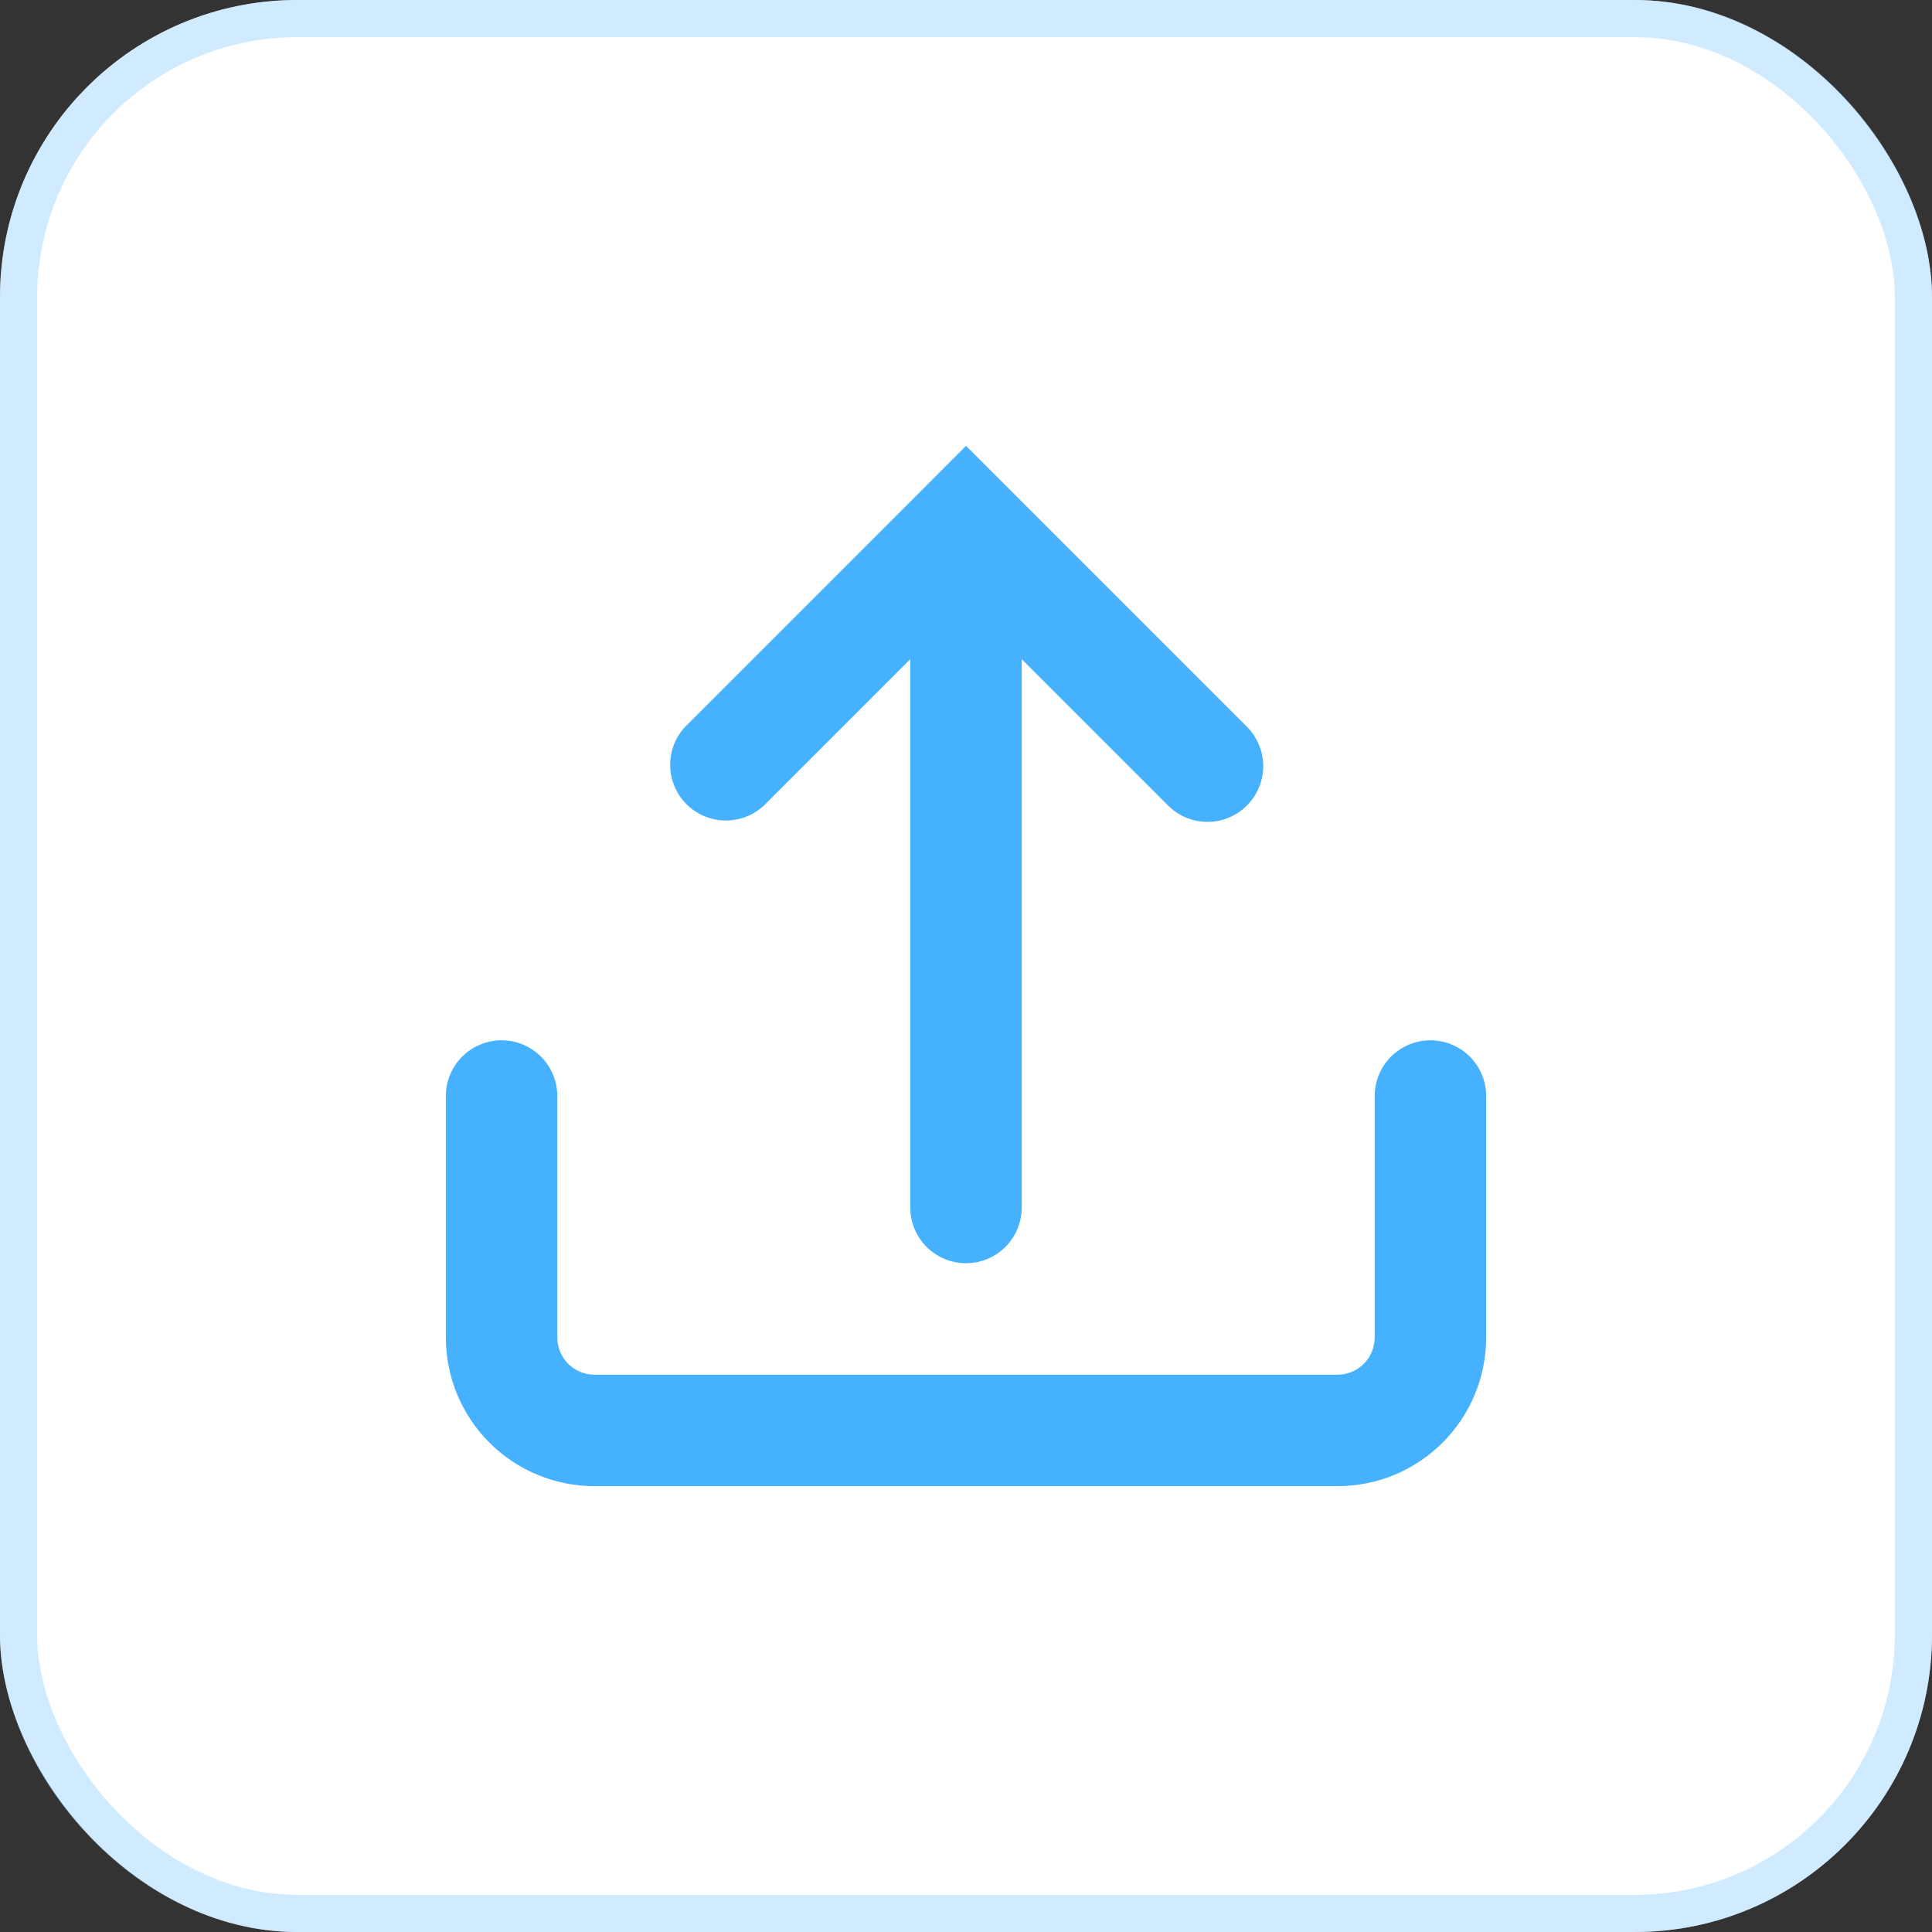
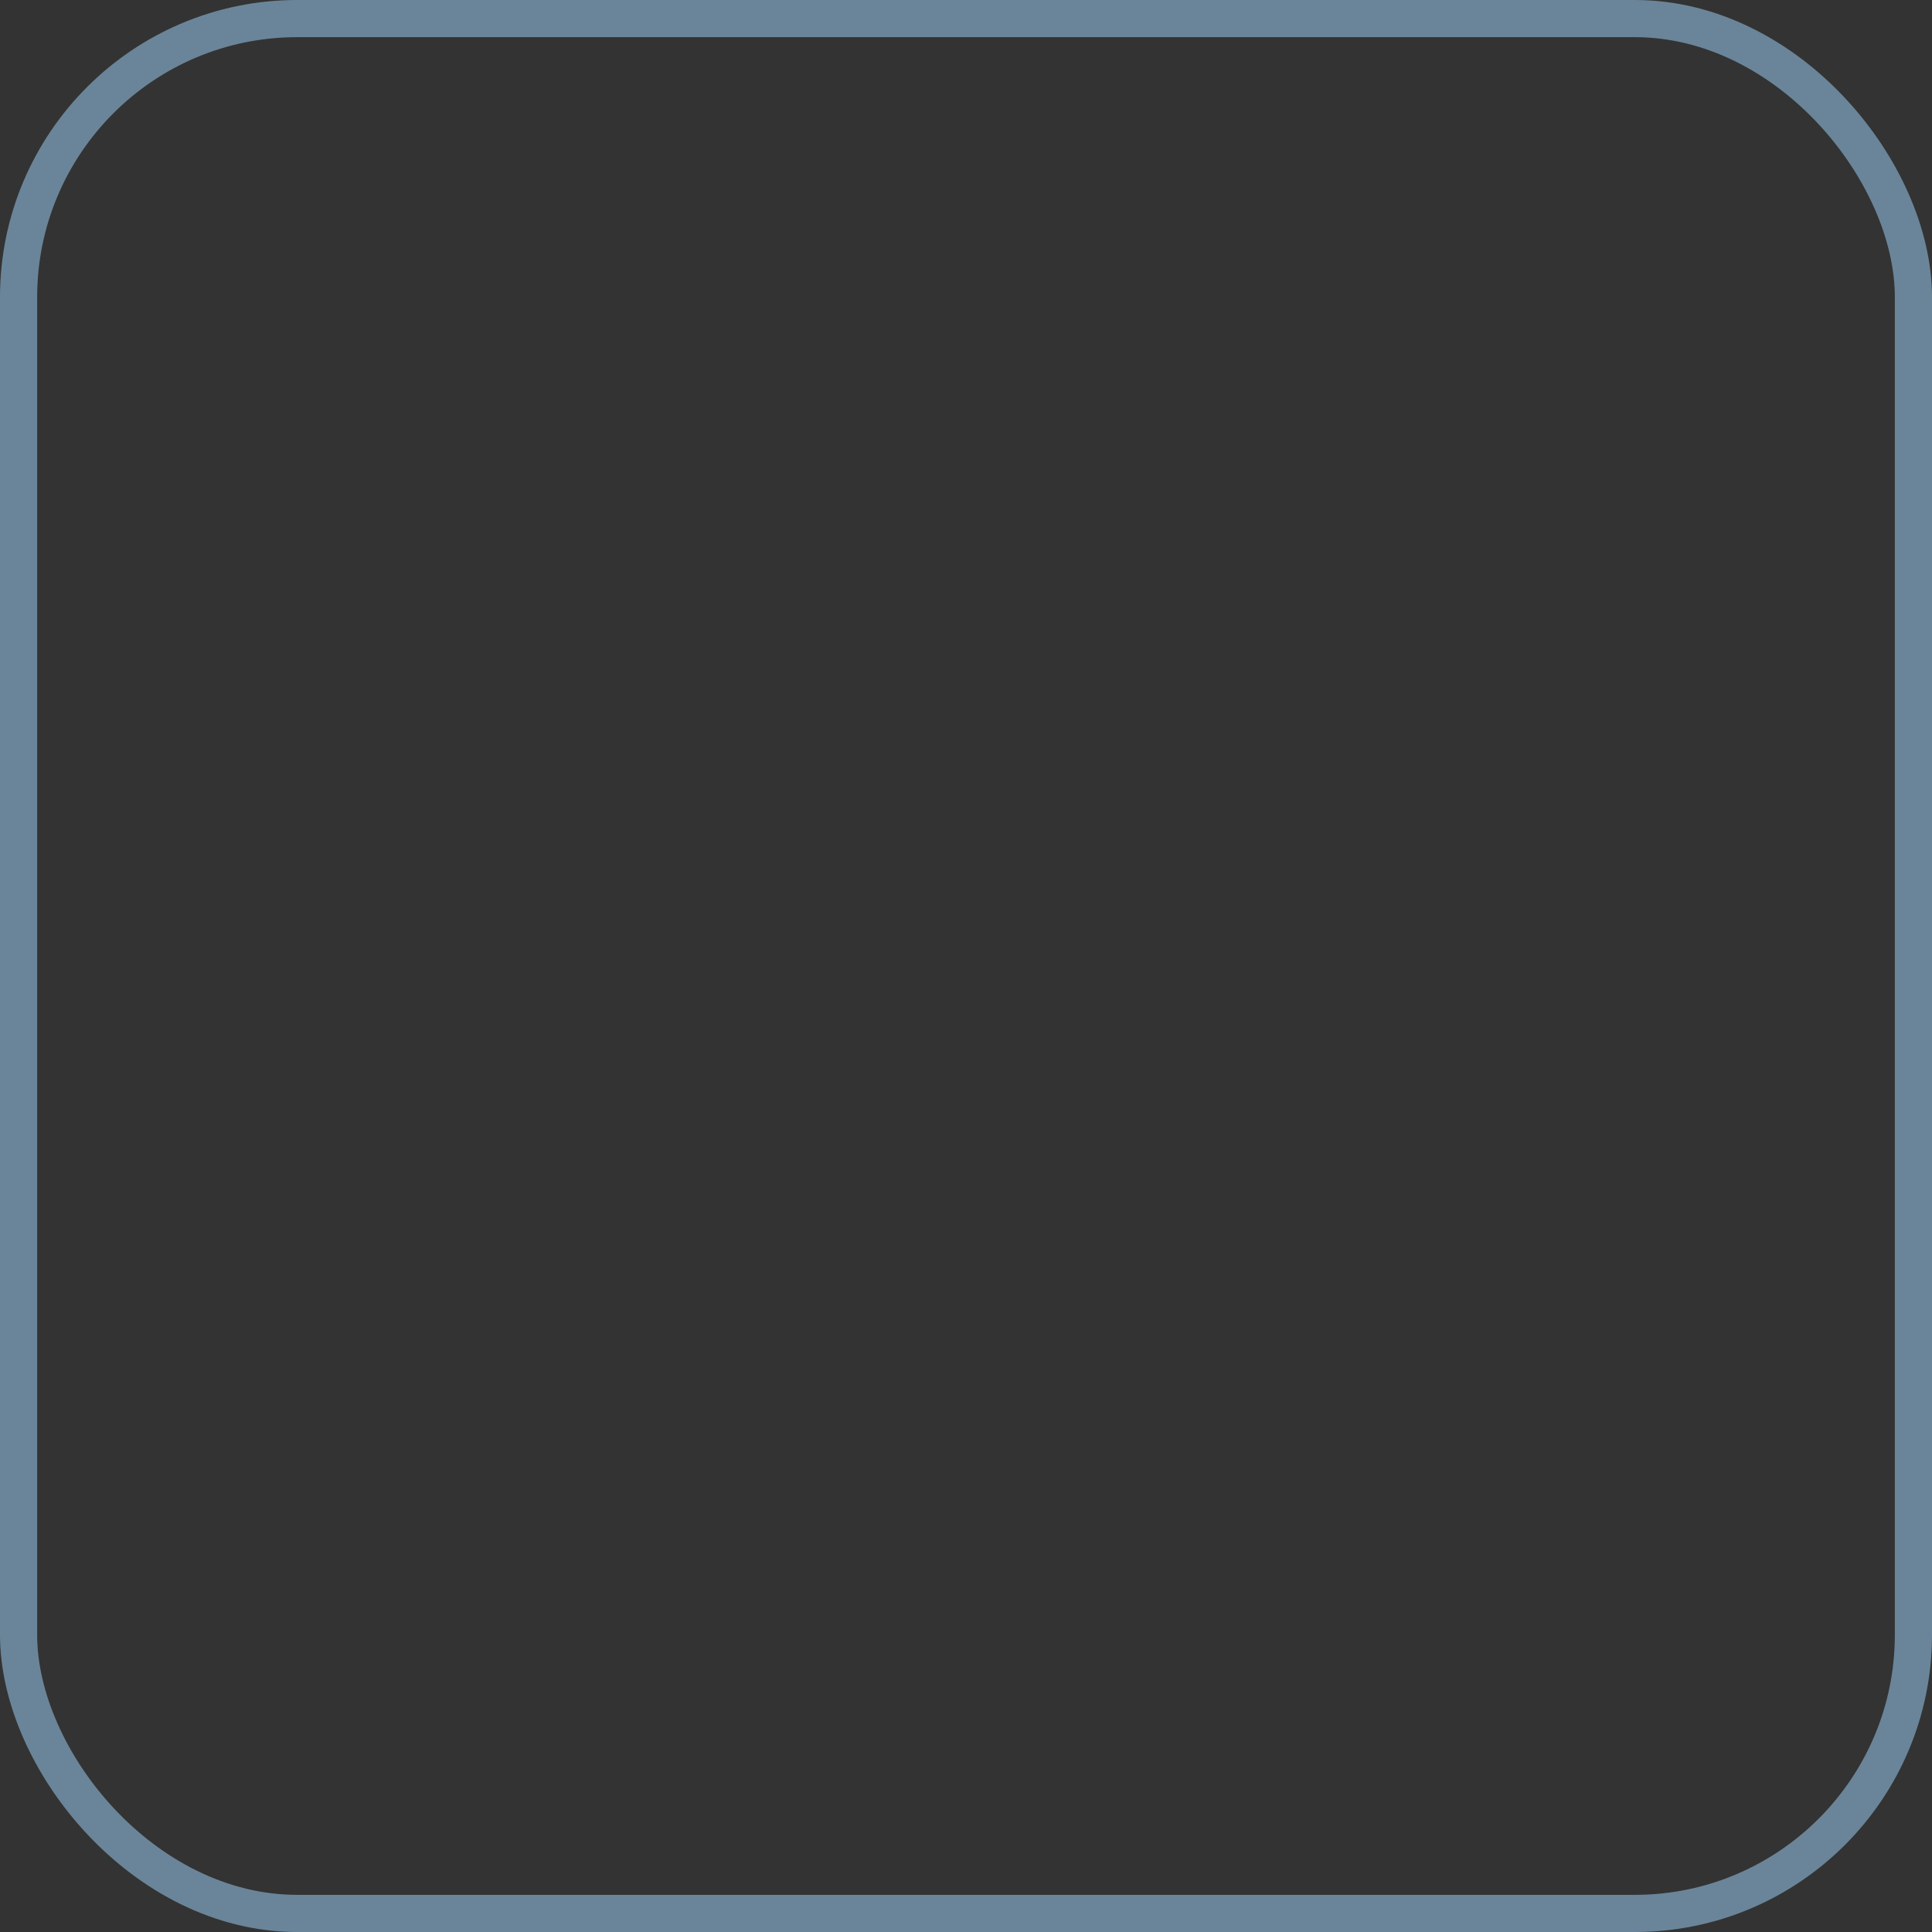
<svg xmlns="http://www.w3.org/2000/svg" width="52" height="52" viewBox="0 0 52 52" fill="none">
  <rect x="0" y="0" width="52" height="52" fill="#333333" stroke="none" />
-   <rect width="52" height="52" rx="8" fill="white" />
  <rect x="0.5" y="0.5" width="51" height="51" rx="7.5" stroke="#A3D9FF" stroke-opacity="0.5" />
-   <path fill-rule="evenodd" clip-rule="evenodd" d="M33.56 21.682C33.279 21.963 32.898 22.121 32.5 22.121C32.102 22.121 31.721 21.963 31.44 21.682L27.5 17.742V32.5C27.5 32.898 27.342 33.279 27.061 33.561C26.779 33.842 26.398 34 26 34C25.602 34 25.221 33.842 24.939 33.561C24.658 33.279 24.5 32.898 24.5 32.5V17.742L20.56 21.682C20.276 21.947 19.9 22.091 19.511 22.084C19.122 22.078 18.752 21.92 18.477 21.645C18.202 21.37 18.044 21 18.038 20.611C18.031 20.222 18.175 19.846 18.44 19.562L24.94 13.062L26 12L27.06 13.06L33.56 19.56C33.699 19.699 33.81 19.865 33.885 20.047C33.961 20.229 34 20.424 34 20.621C34 20.818 33.961 21.013 33.885 21.195C33.81 21.377 33.699 21.543 33.56 21.682ZM15 29.5C15 29.102 14.842 28.721 14.561 28.439C14.279 28.158 13.898 28 13.5 28C13.102 28 12.721 28.158 12.439 28.439C12.158 28.721 12 29.102 12 29.5V36C12 37.061 12.421 38.078 13.172 38.828C13.922 39.579 14.939 40 16 40H36C37.061 40 38.078 39.579 38.828 38.828C39.579 38.078 40 37.061 40 36V29.5C40 29.102 39.842 28.721 39.561 28.439C39.279 28.158 38.898 28 38.5 28C38.102 28 37.721 28.158 37.439 28.439C37.158 28.721 37 29.102 37 29.5V36C37 36.265 36.895 36.52 36.707 36.707C36.52 36.895 36.265 37 36 37H16C15.735 37 15.48 36.895 15.293 36.707C15.105 36.52 15 36.265 15 36V29.5Z" fill="#46B2FF" />
</svg>